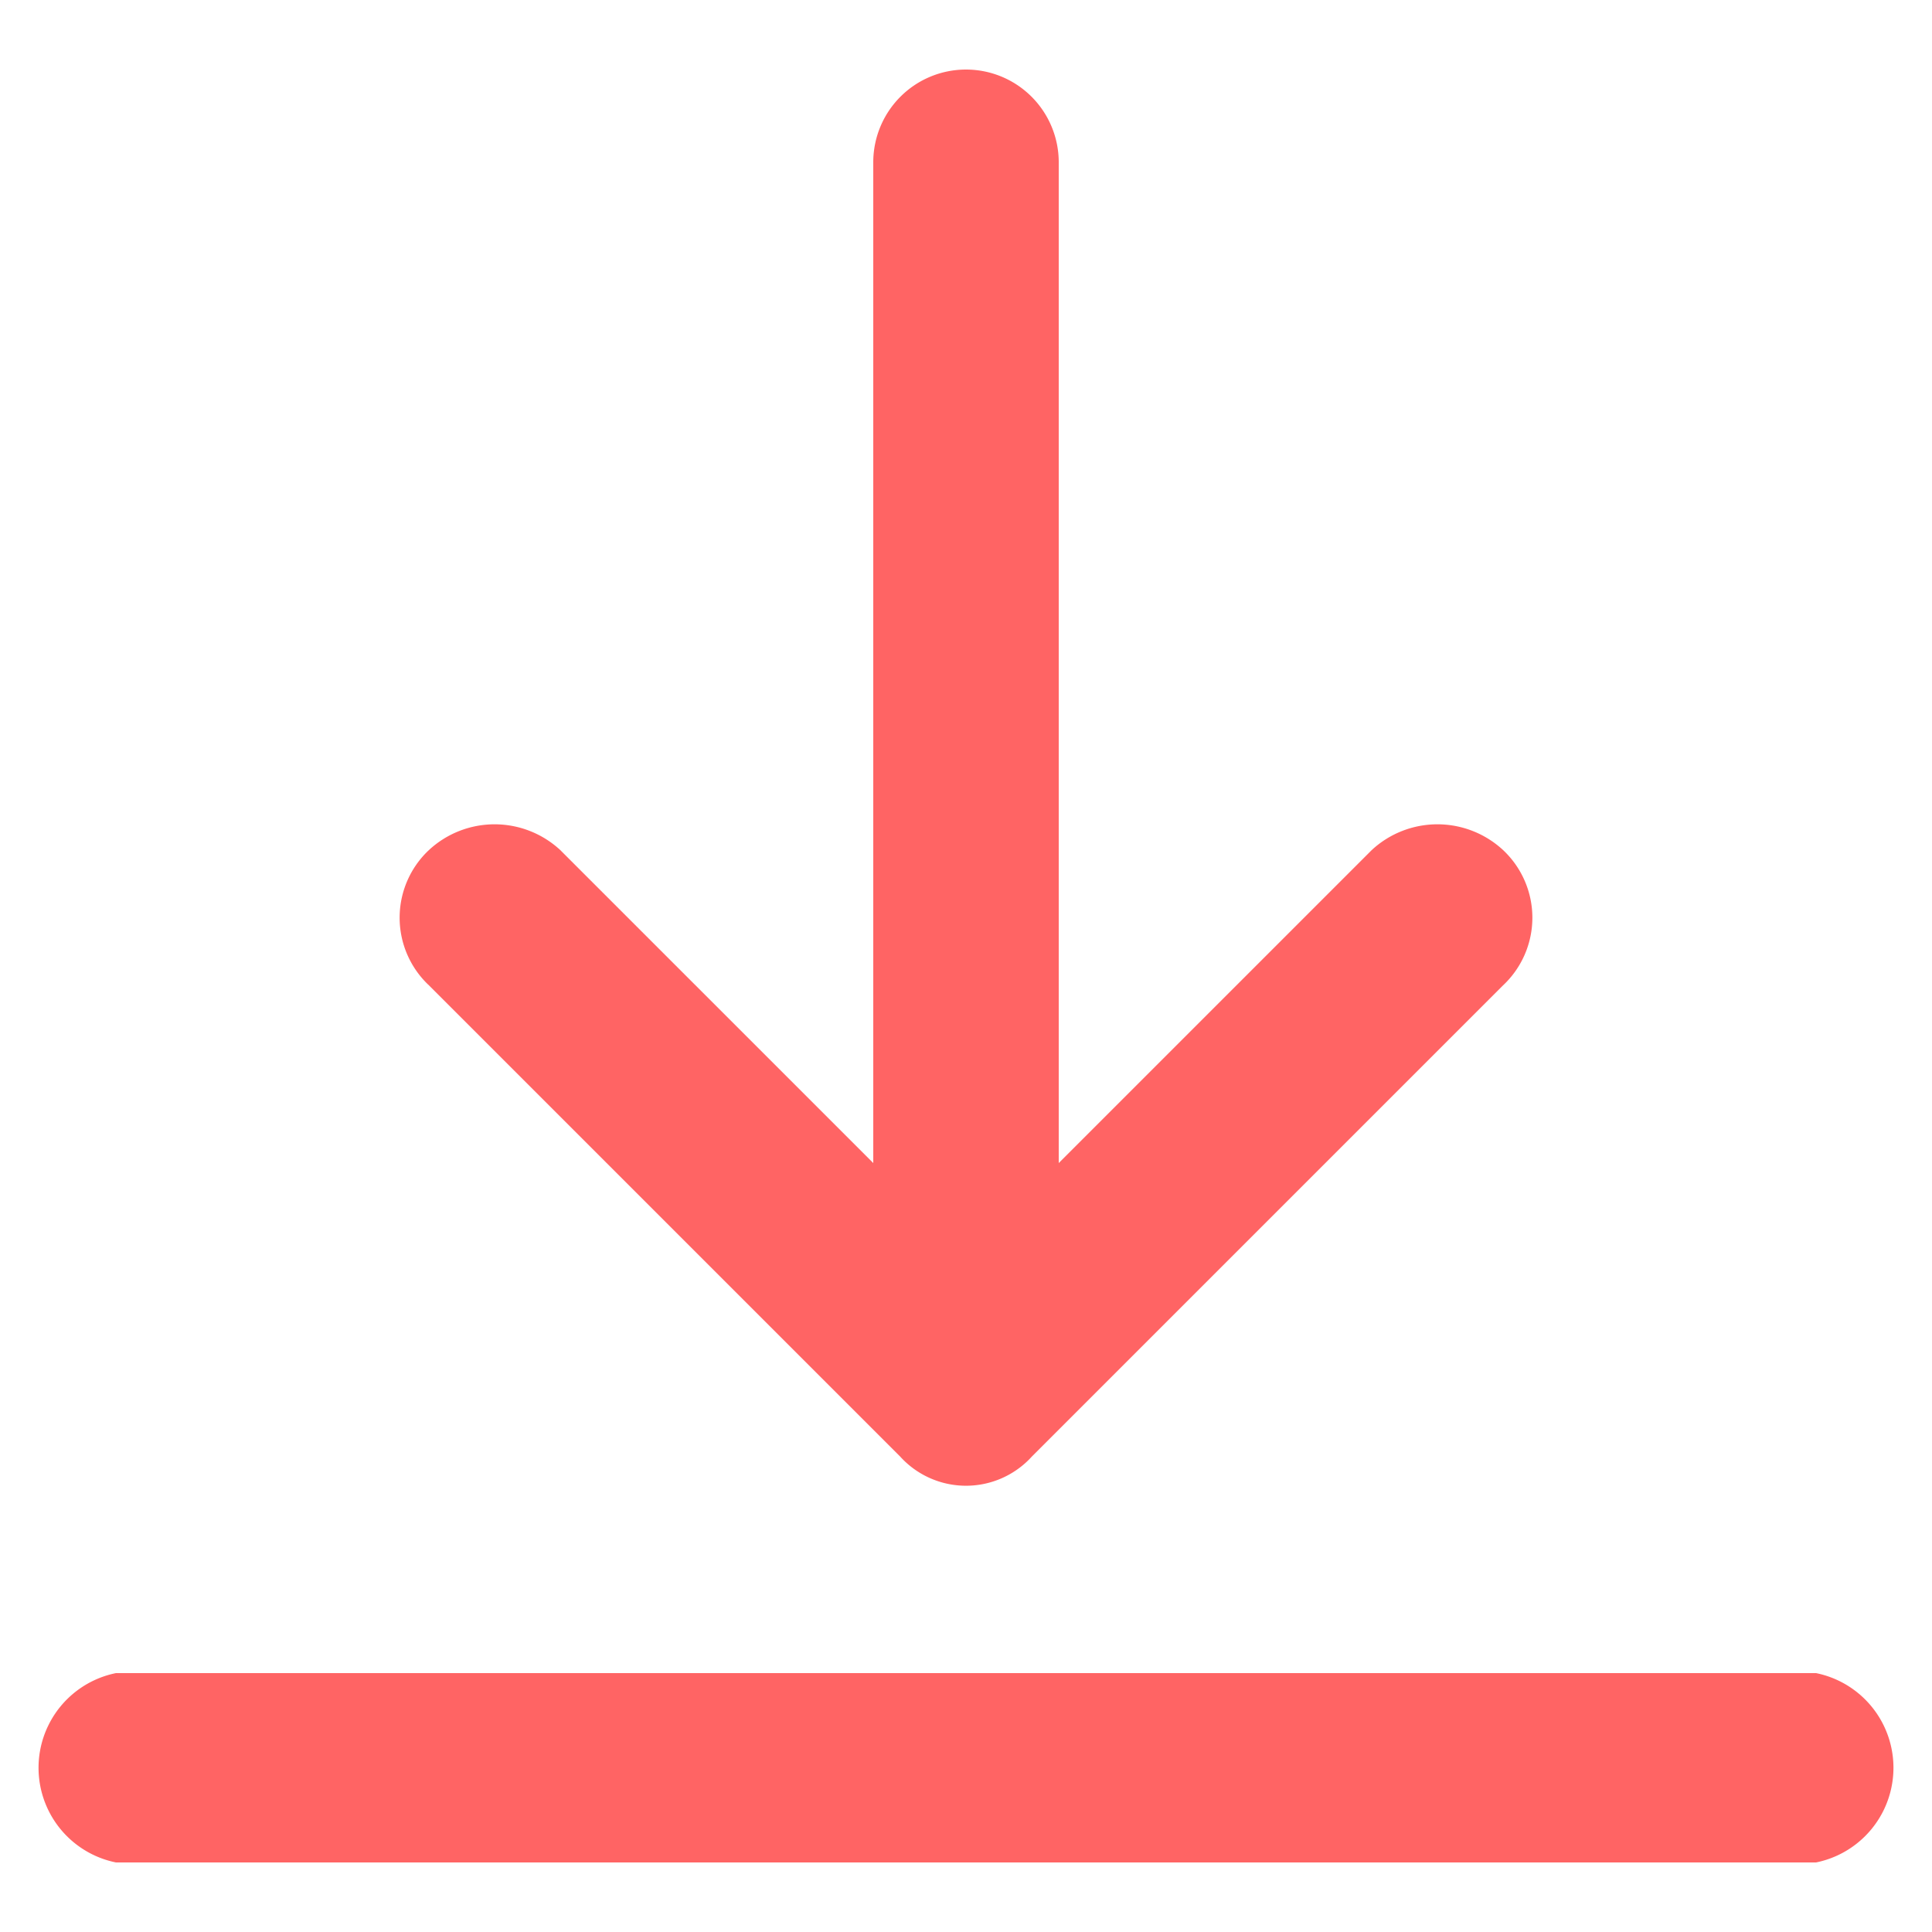
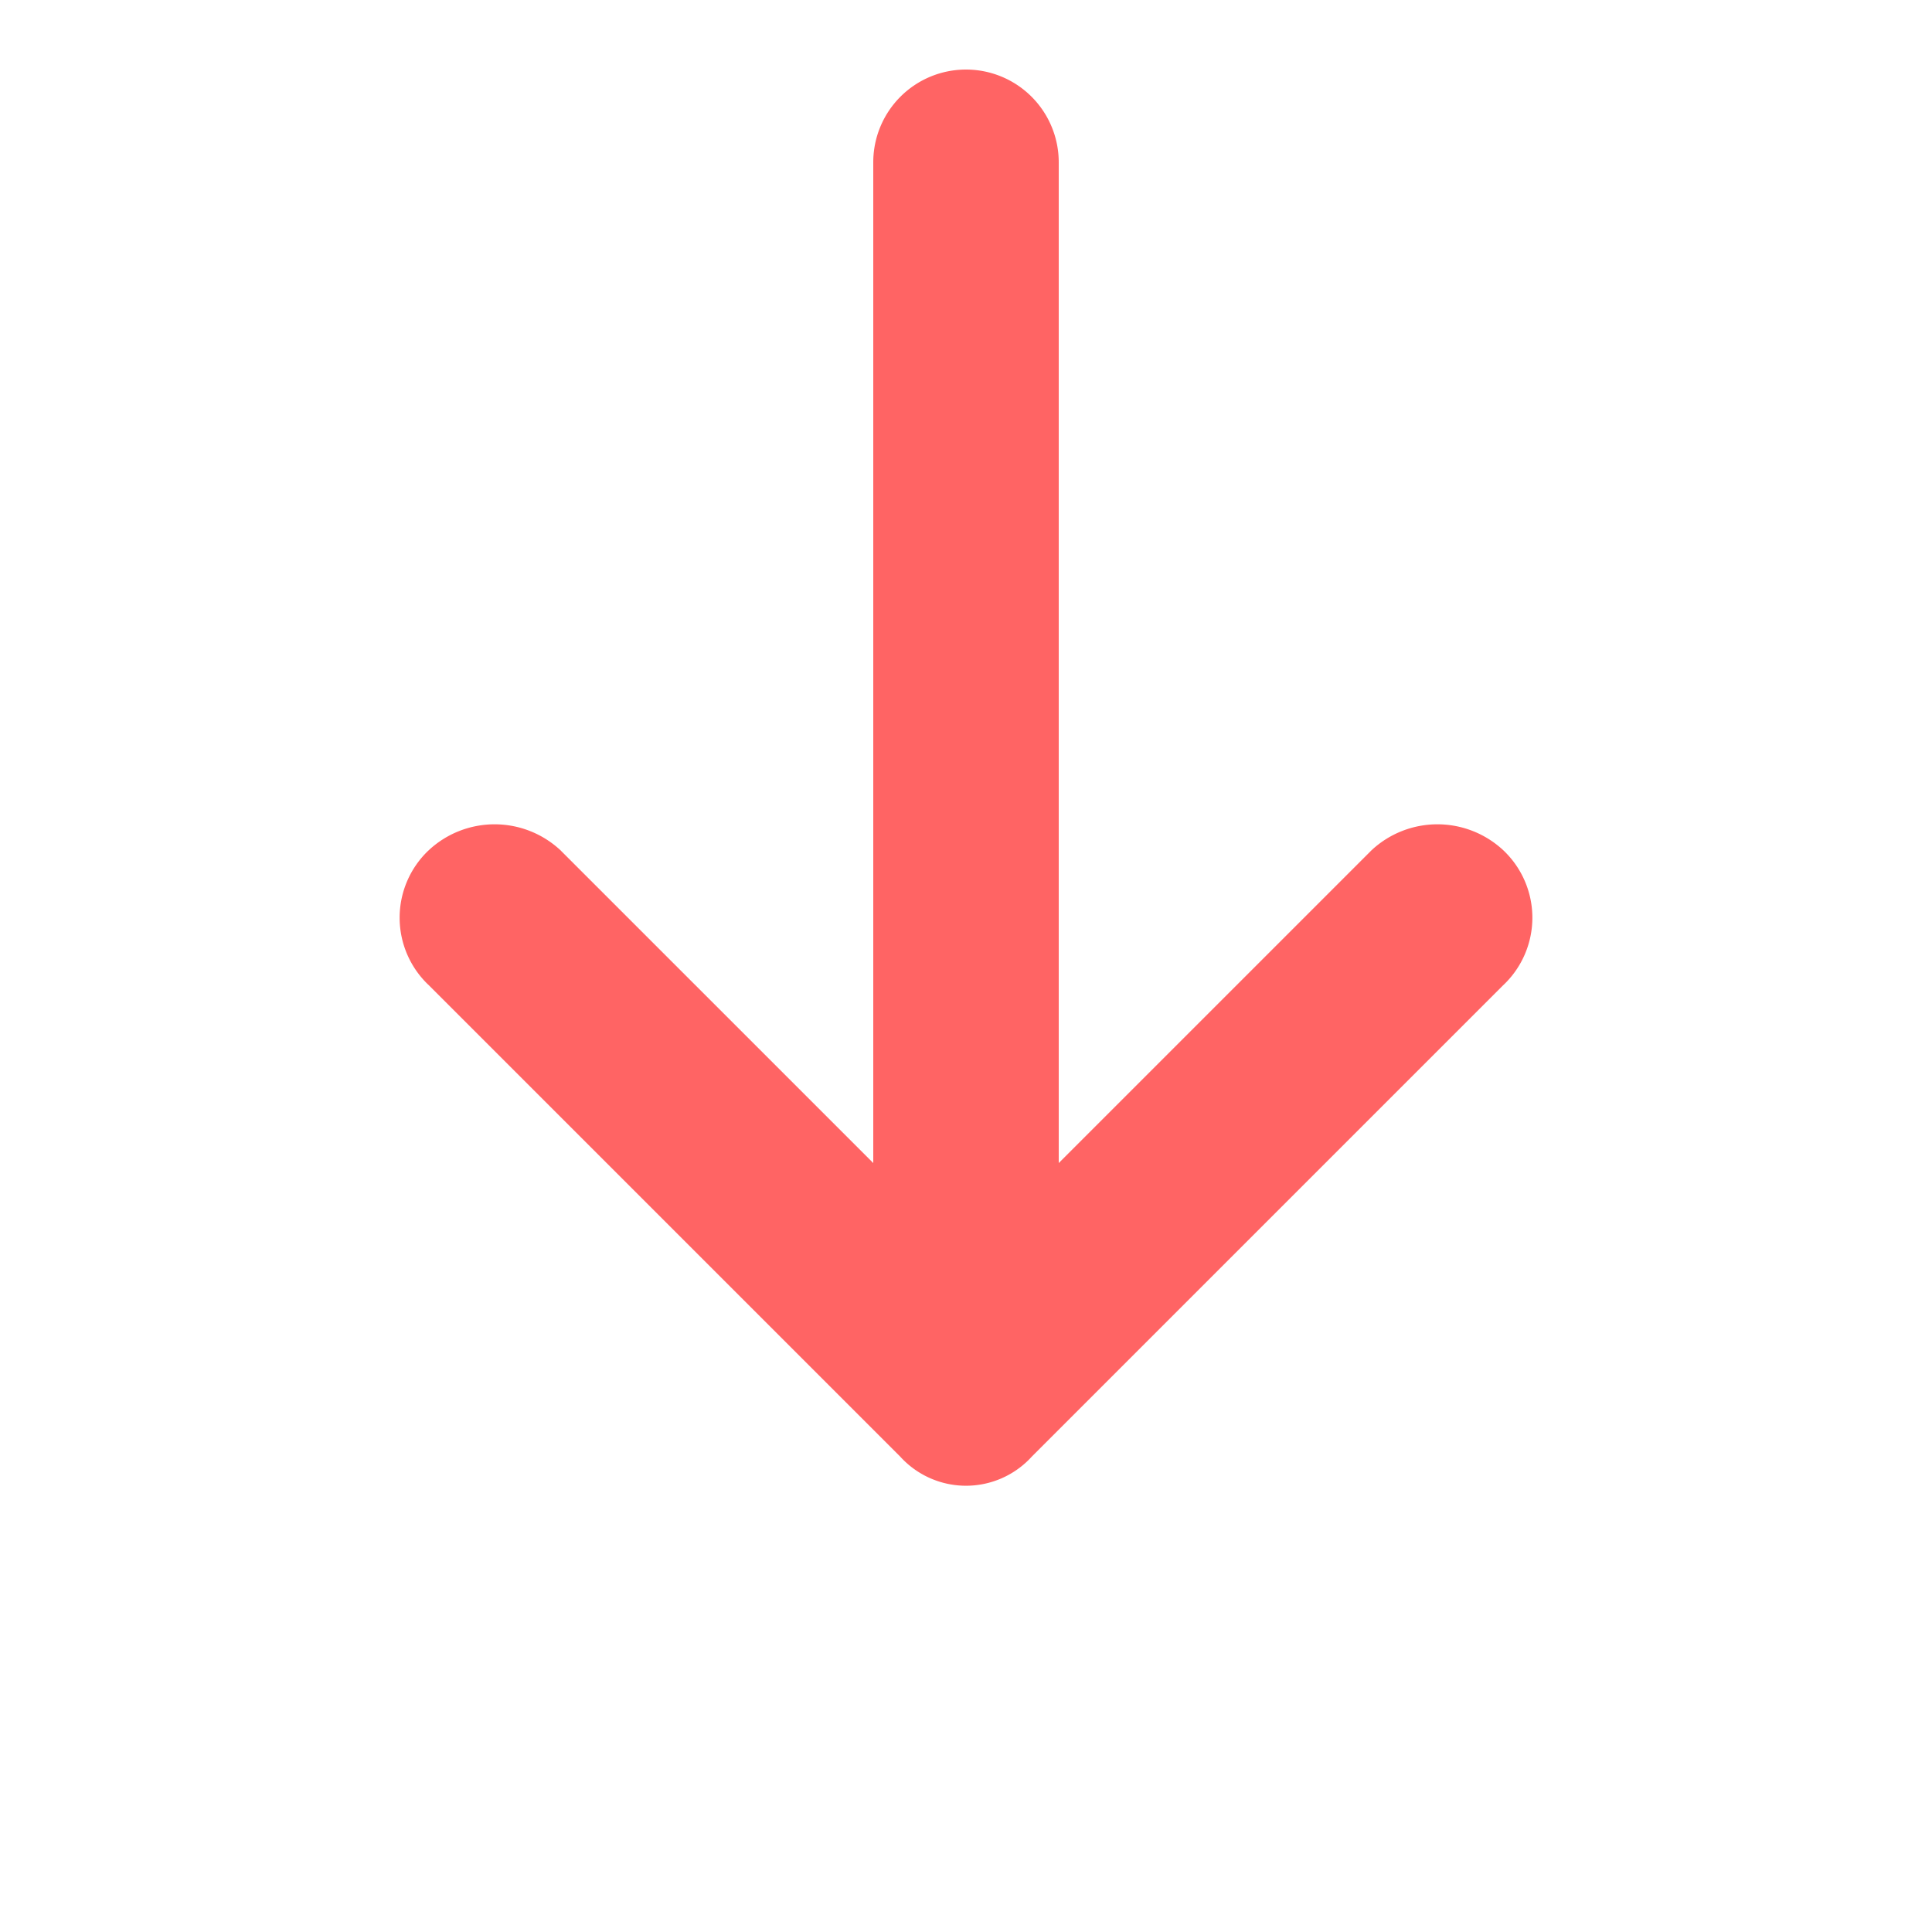
<svg xmlns="http://www.w3.org/2000/svg" viewBox="0 0 50 50">
-   <path d="M47,43.3H3a2.5,2.5,0,0,0,0,4.9H47a2.5,2.5,0,0,0,0-4.9Z" style="fill:#ff6464" />
-   <path d="M25,1.8a2.4,2.4,0,0,0-2.4,2.4V30.1L14.5,22a2.5,2.5,0,0,0-3.4,0,2.4,2.4,0,0,0,0,3.5L23.3,37.7a2.3,2.3,0,0,0,3.4,0h0L38.9,25.5a2.4,2.4,0,0,0,0-3.5,2.5,2.5,0,0,0-3.4,0l-8.1,8.1V4.2A2.4,2.4,0,0,0,25,1.8Z" style="fill:#ff6464" />
+   <path d="M25,1.8a2.4,2.4,0,0,0-2.4,2.4V30.1L14.5,22a2.5,2.5,0,0,0-3.4,0,2.4,2.4,0,0,0,0,3.5L23.3,37.7a2.3,2.3,0,0,0,3.4,0h0L38.9,25.5a2.4,2.4,0,0,0,0-3.5,2.5,2.5,0,0,0-3.4,0l-8.1,8.1V4.2A2.4,2.4,0,0,0,25,1.8" style="fill:#ff6464" />
</svg>